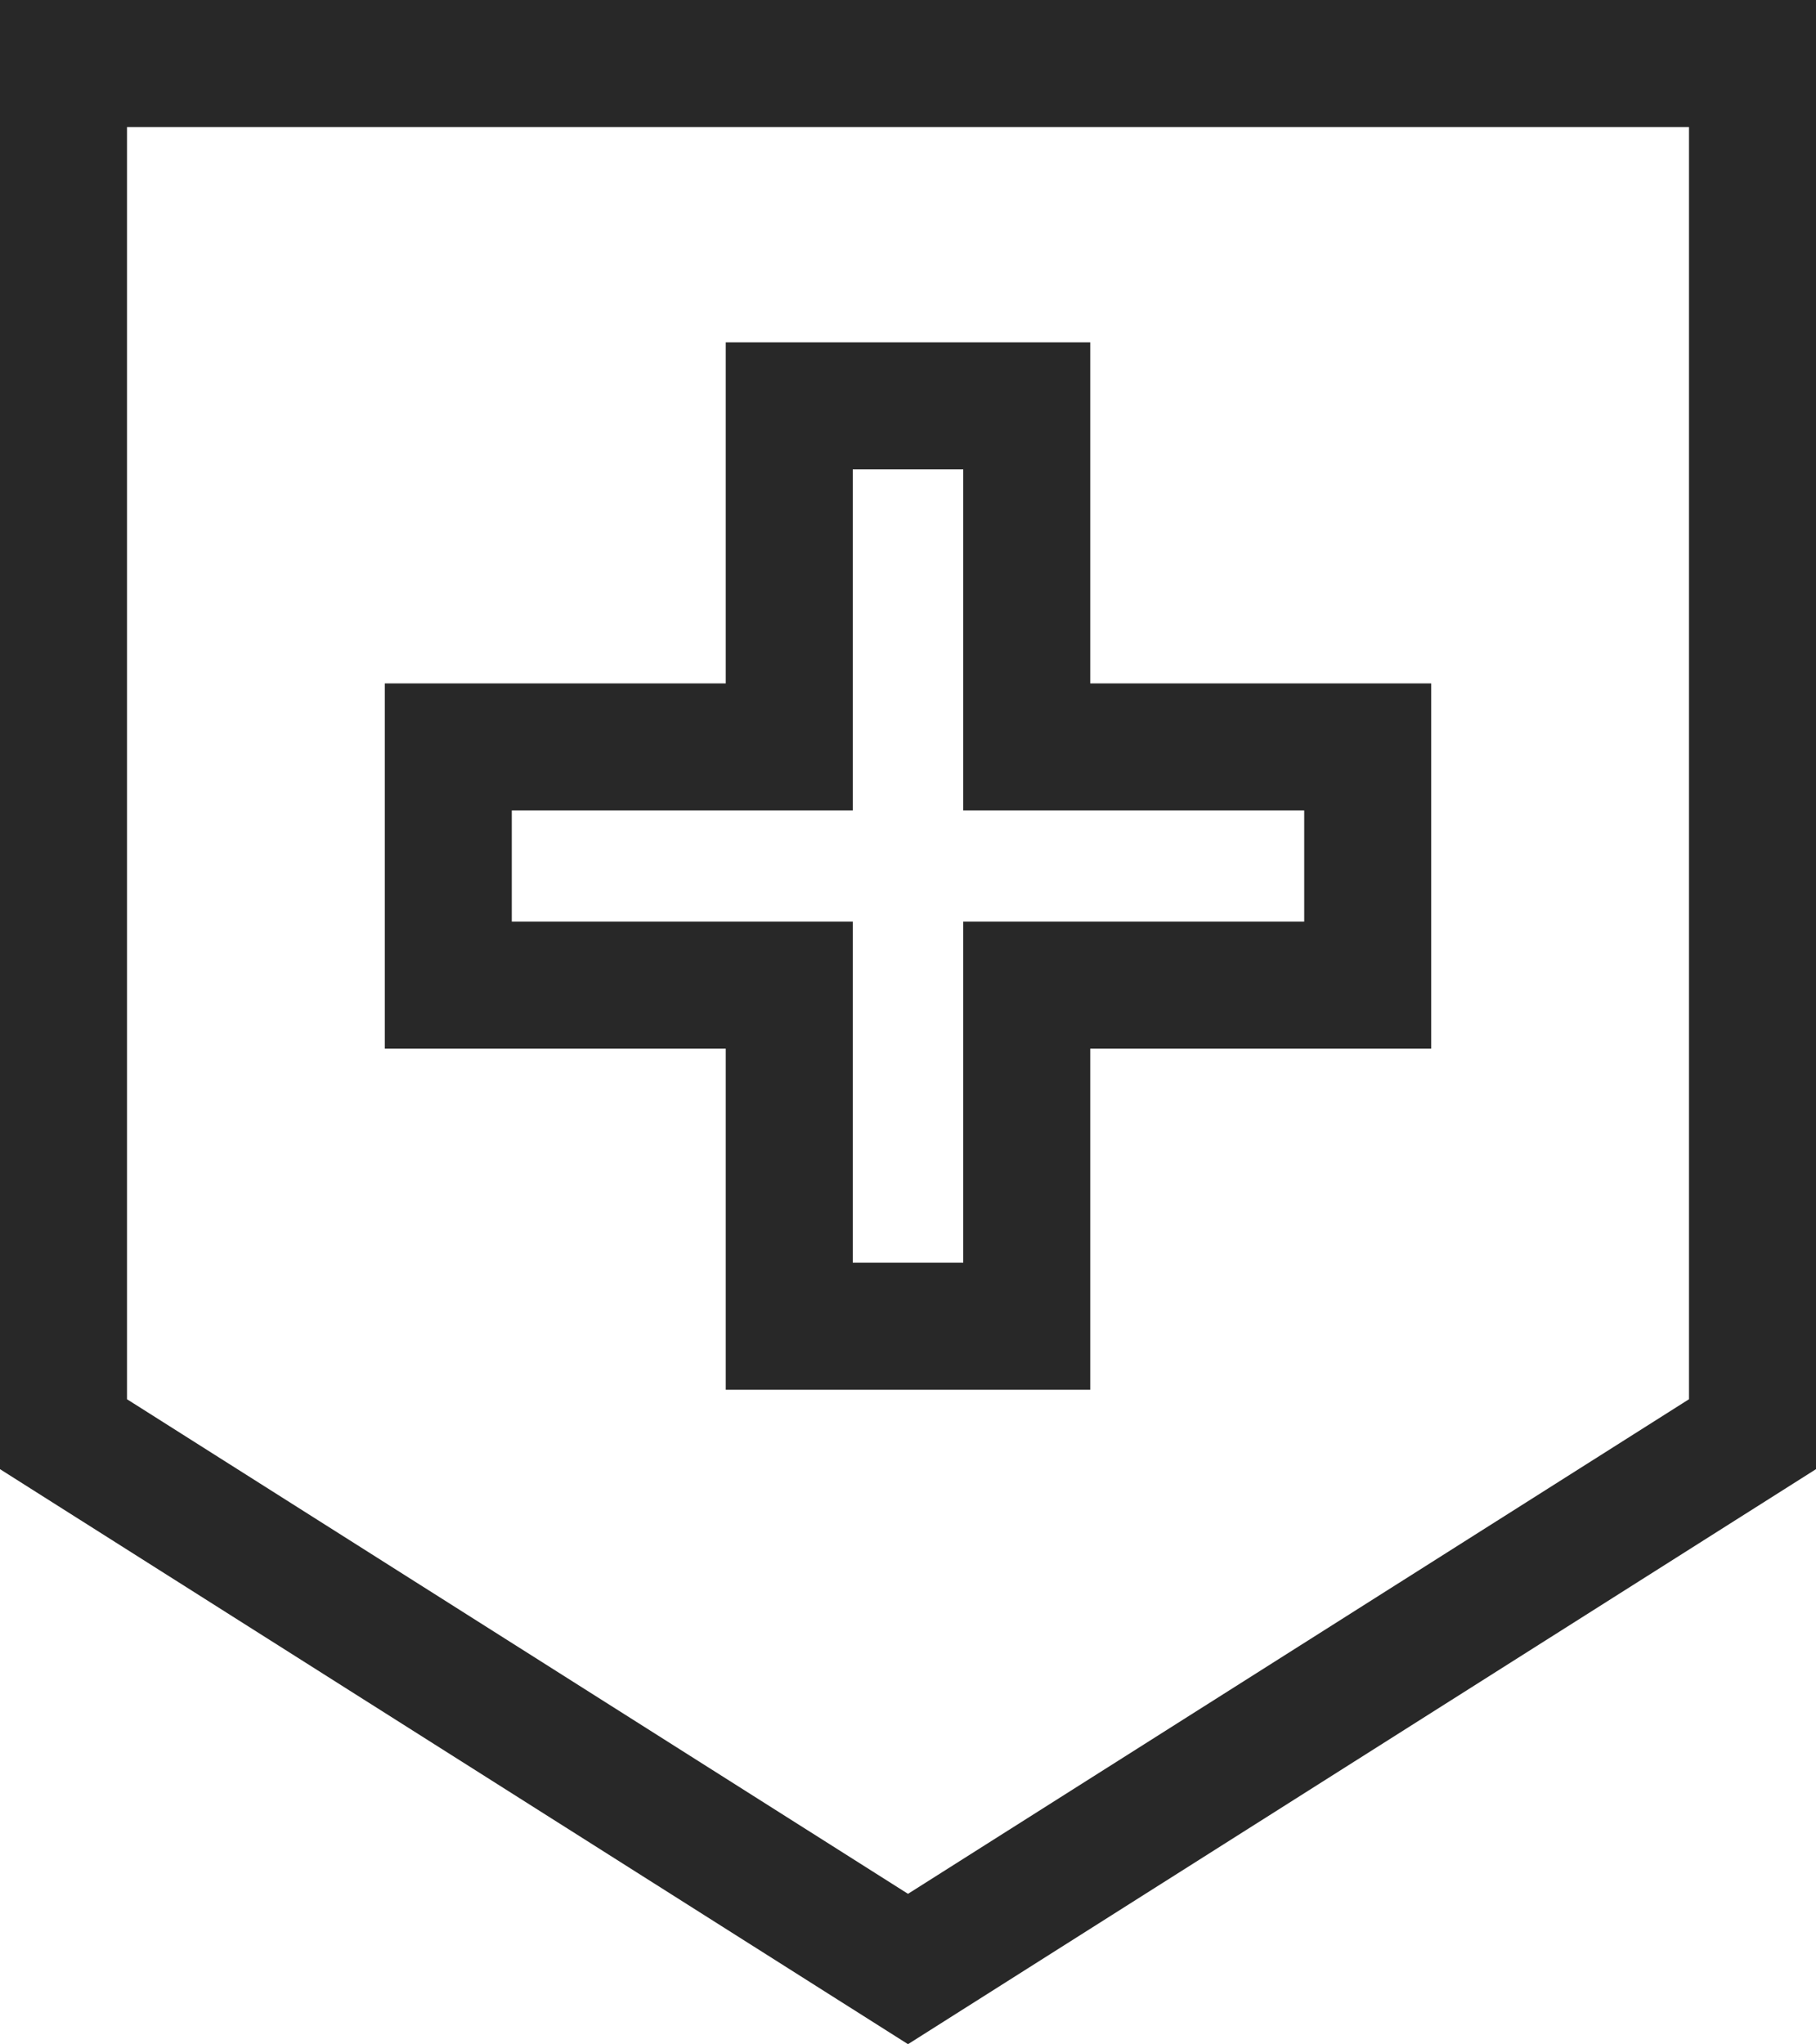
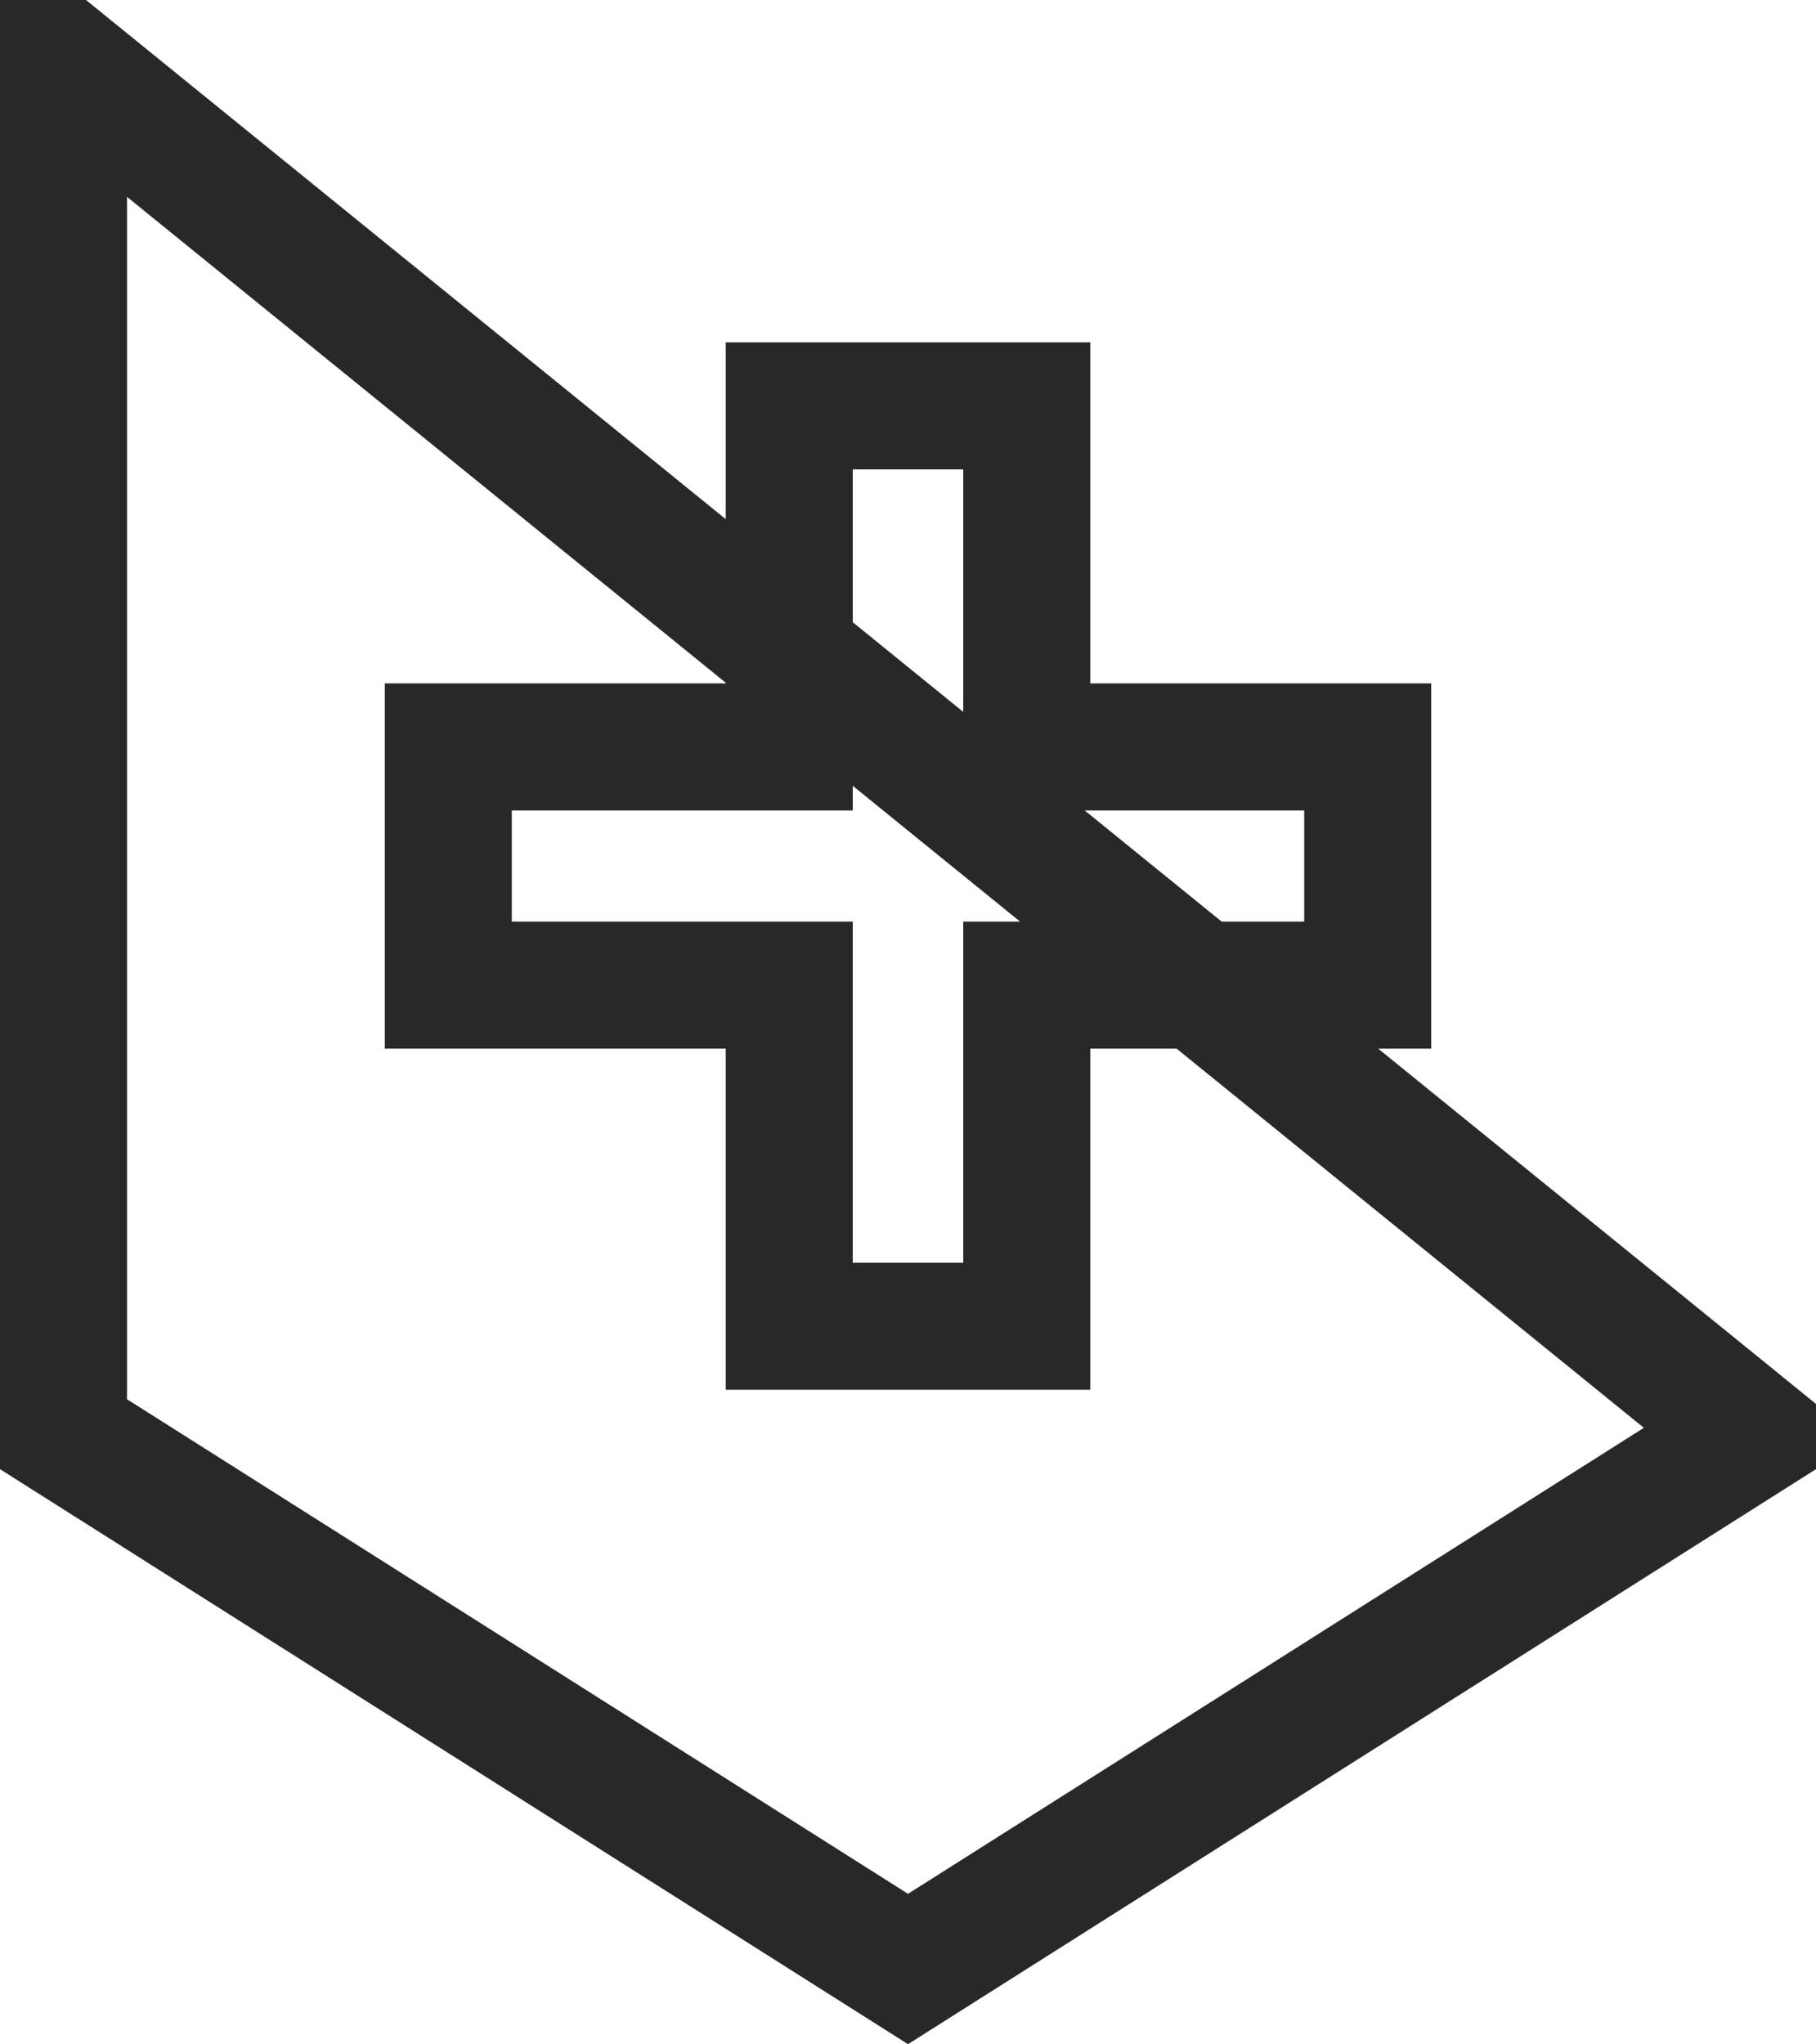
<svg xmlns="http://www.w3.org/2000/svg" viewBox="0 0 28.6 32.18">
  <defs>
    <style>.cls-1{fill:none;stroke:#282828;stroke-miterlimit:10;stroke-width:2px;}</style>
  </defs>
  <g id="レイヤー_2" data-name="レイヤー 2">
    <g id="object">
-       <path class="cls-1" d="M1,1V22.58L14.3,31l13.3-8.42V1ZM21.54,15.51H16.17v5.37H12.43V15.51H7.06V11.76h5.37V6.39h3.74v5.37h5.37v3.75Z" />
+       <path class="cls-1" d="M1,1V22.58L14.3,31l13.3-8.42ZM21.54,15.51H16.17v5.37H12.43V15.51H7.06V11.76h5.37V6.39h3.74v5.37h5.37v3.75Z" />
    </g>
  </g>
</svg>